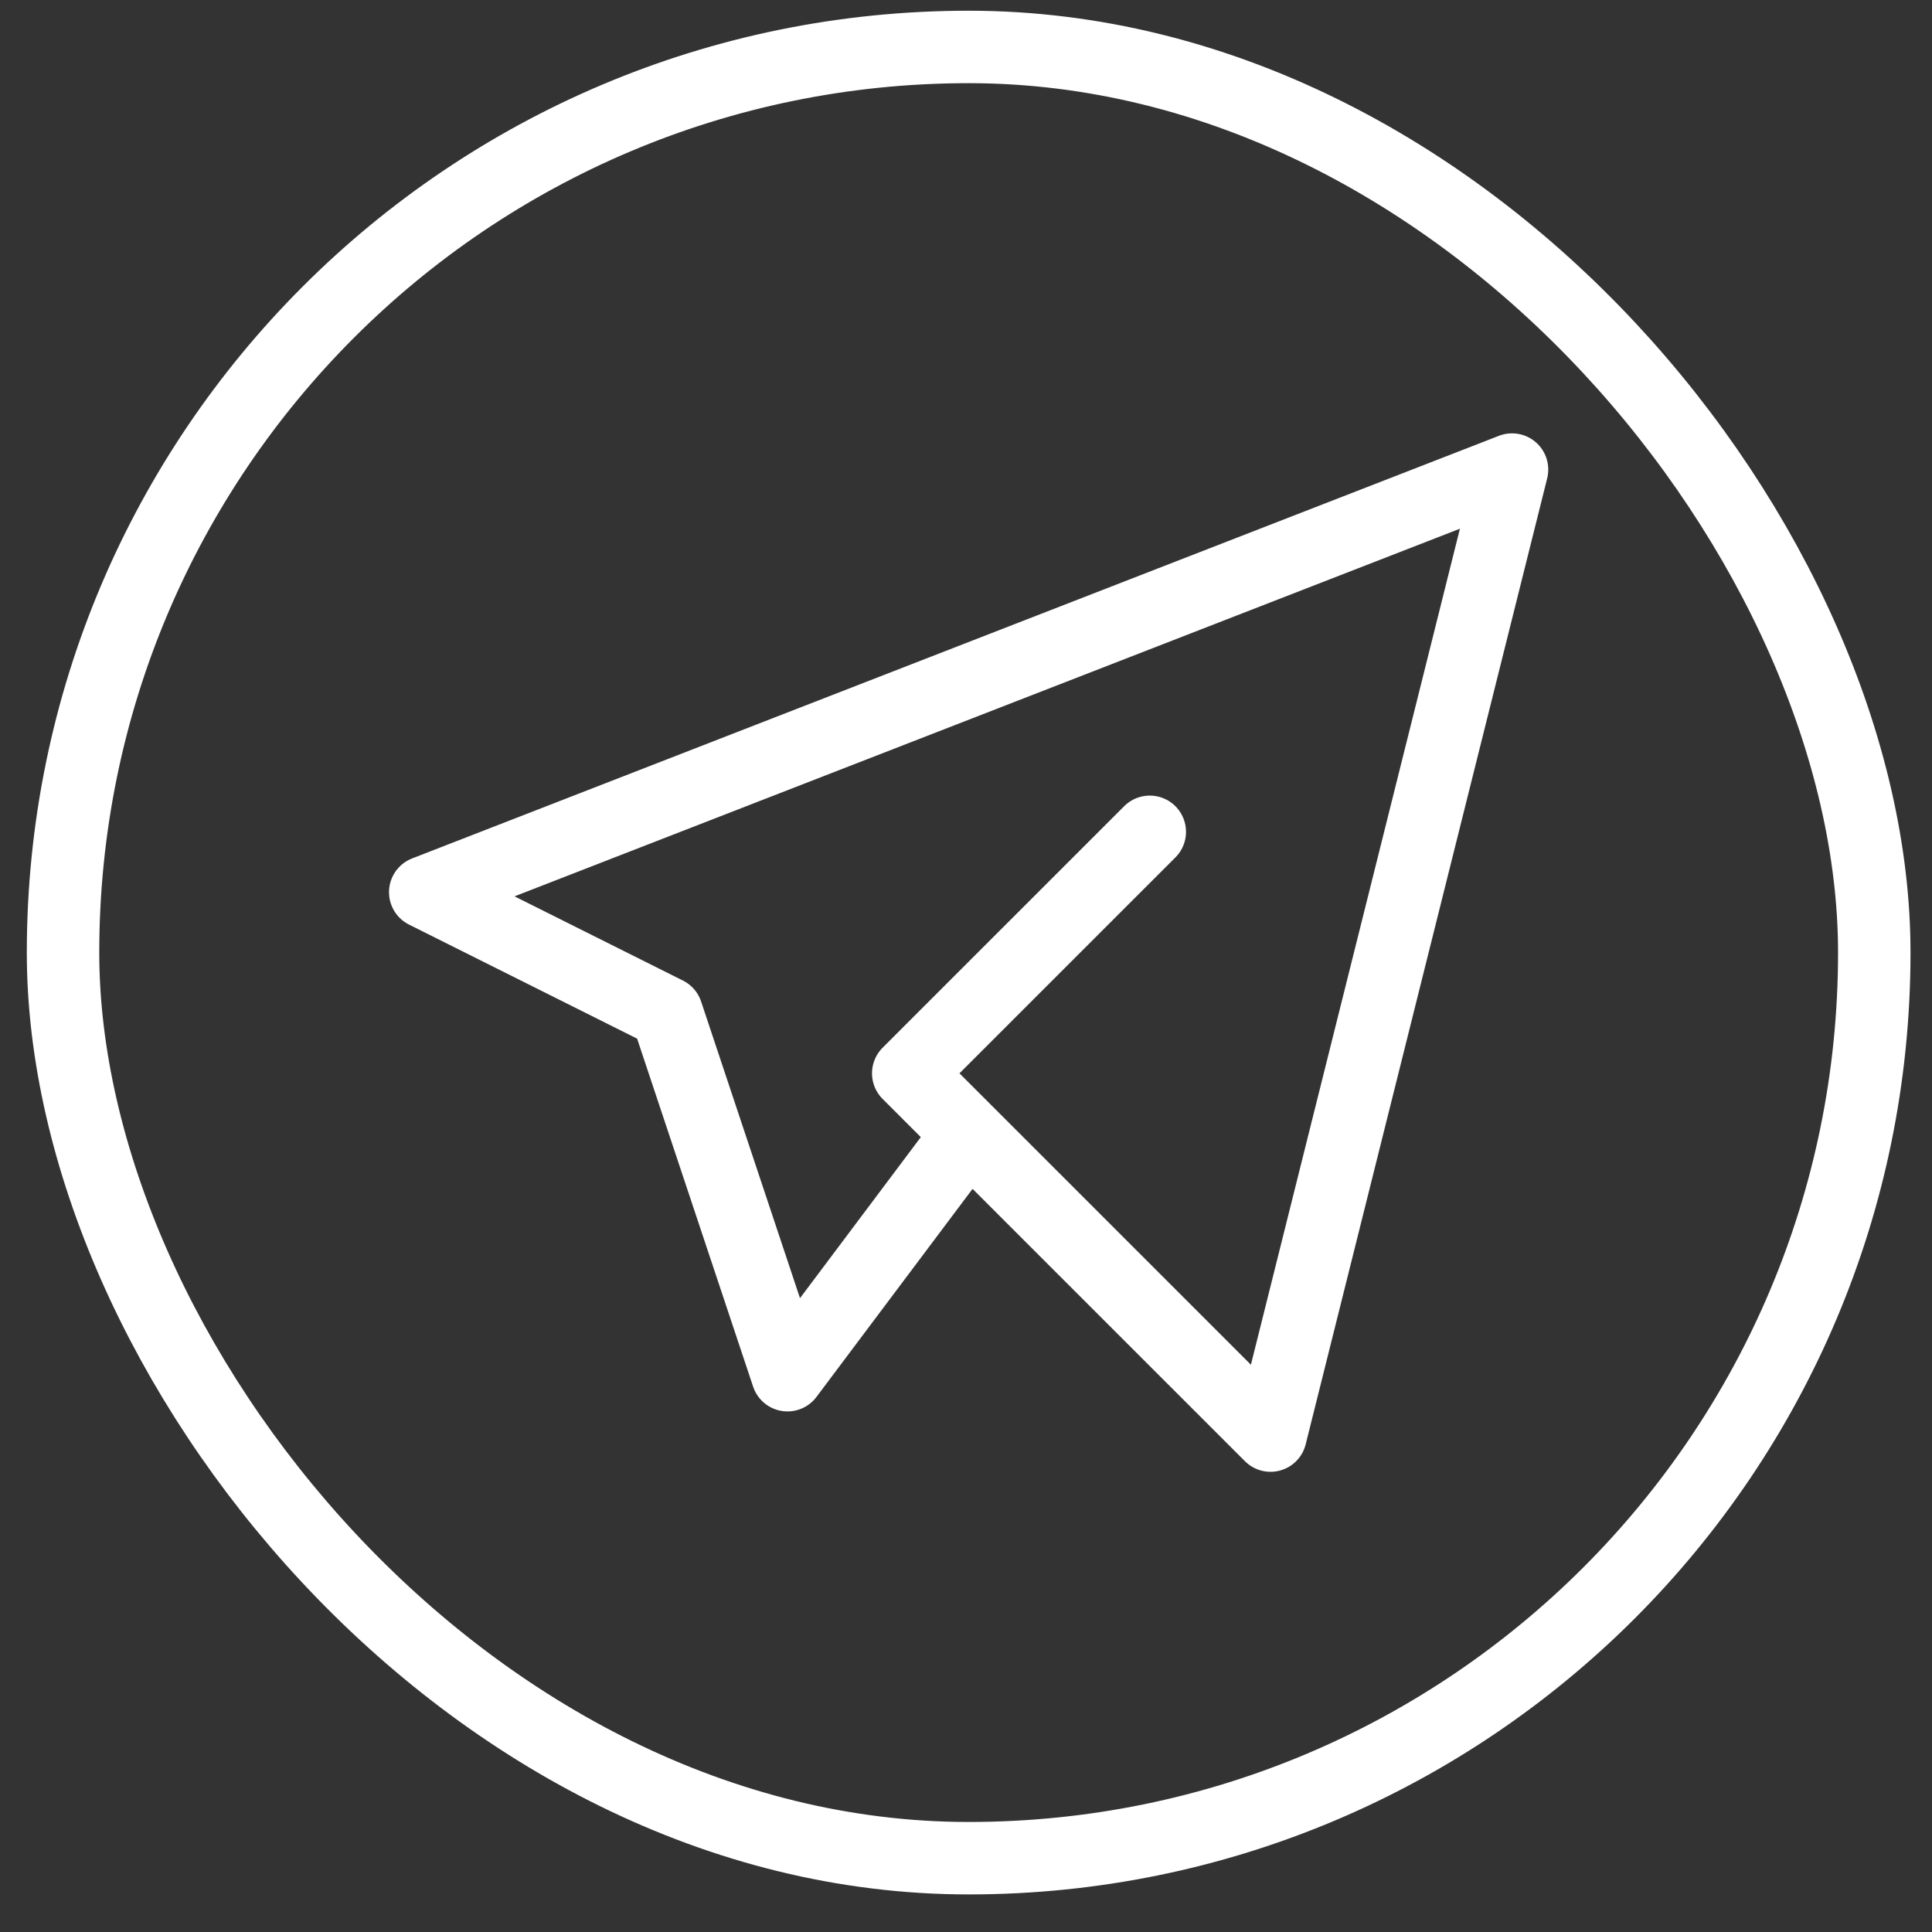
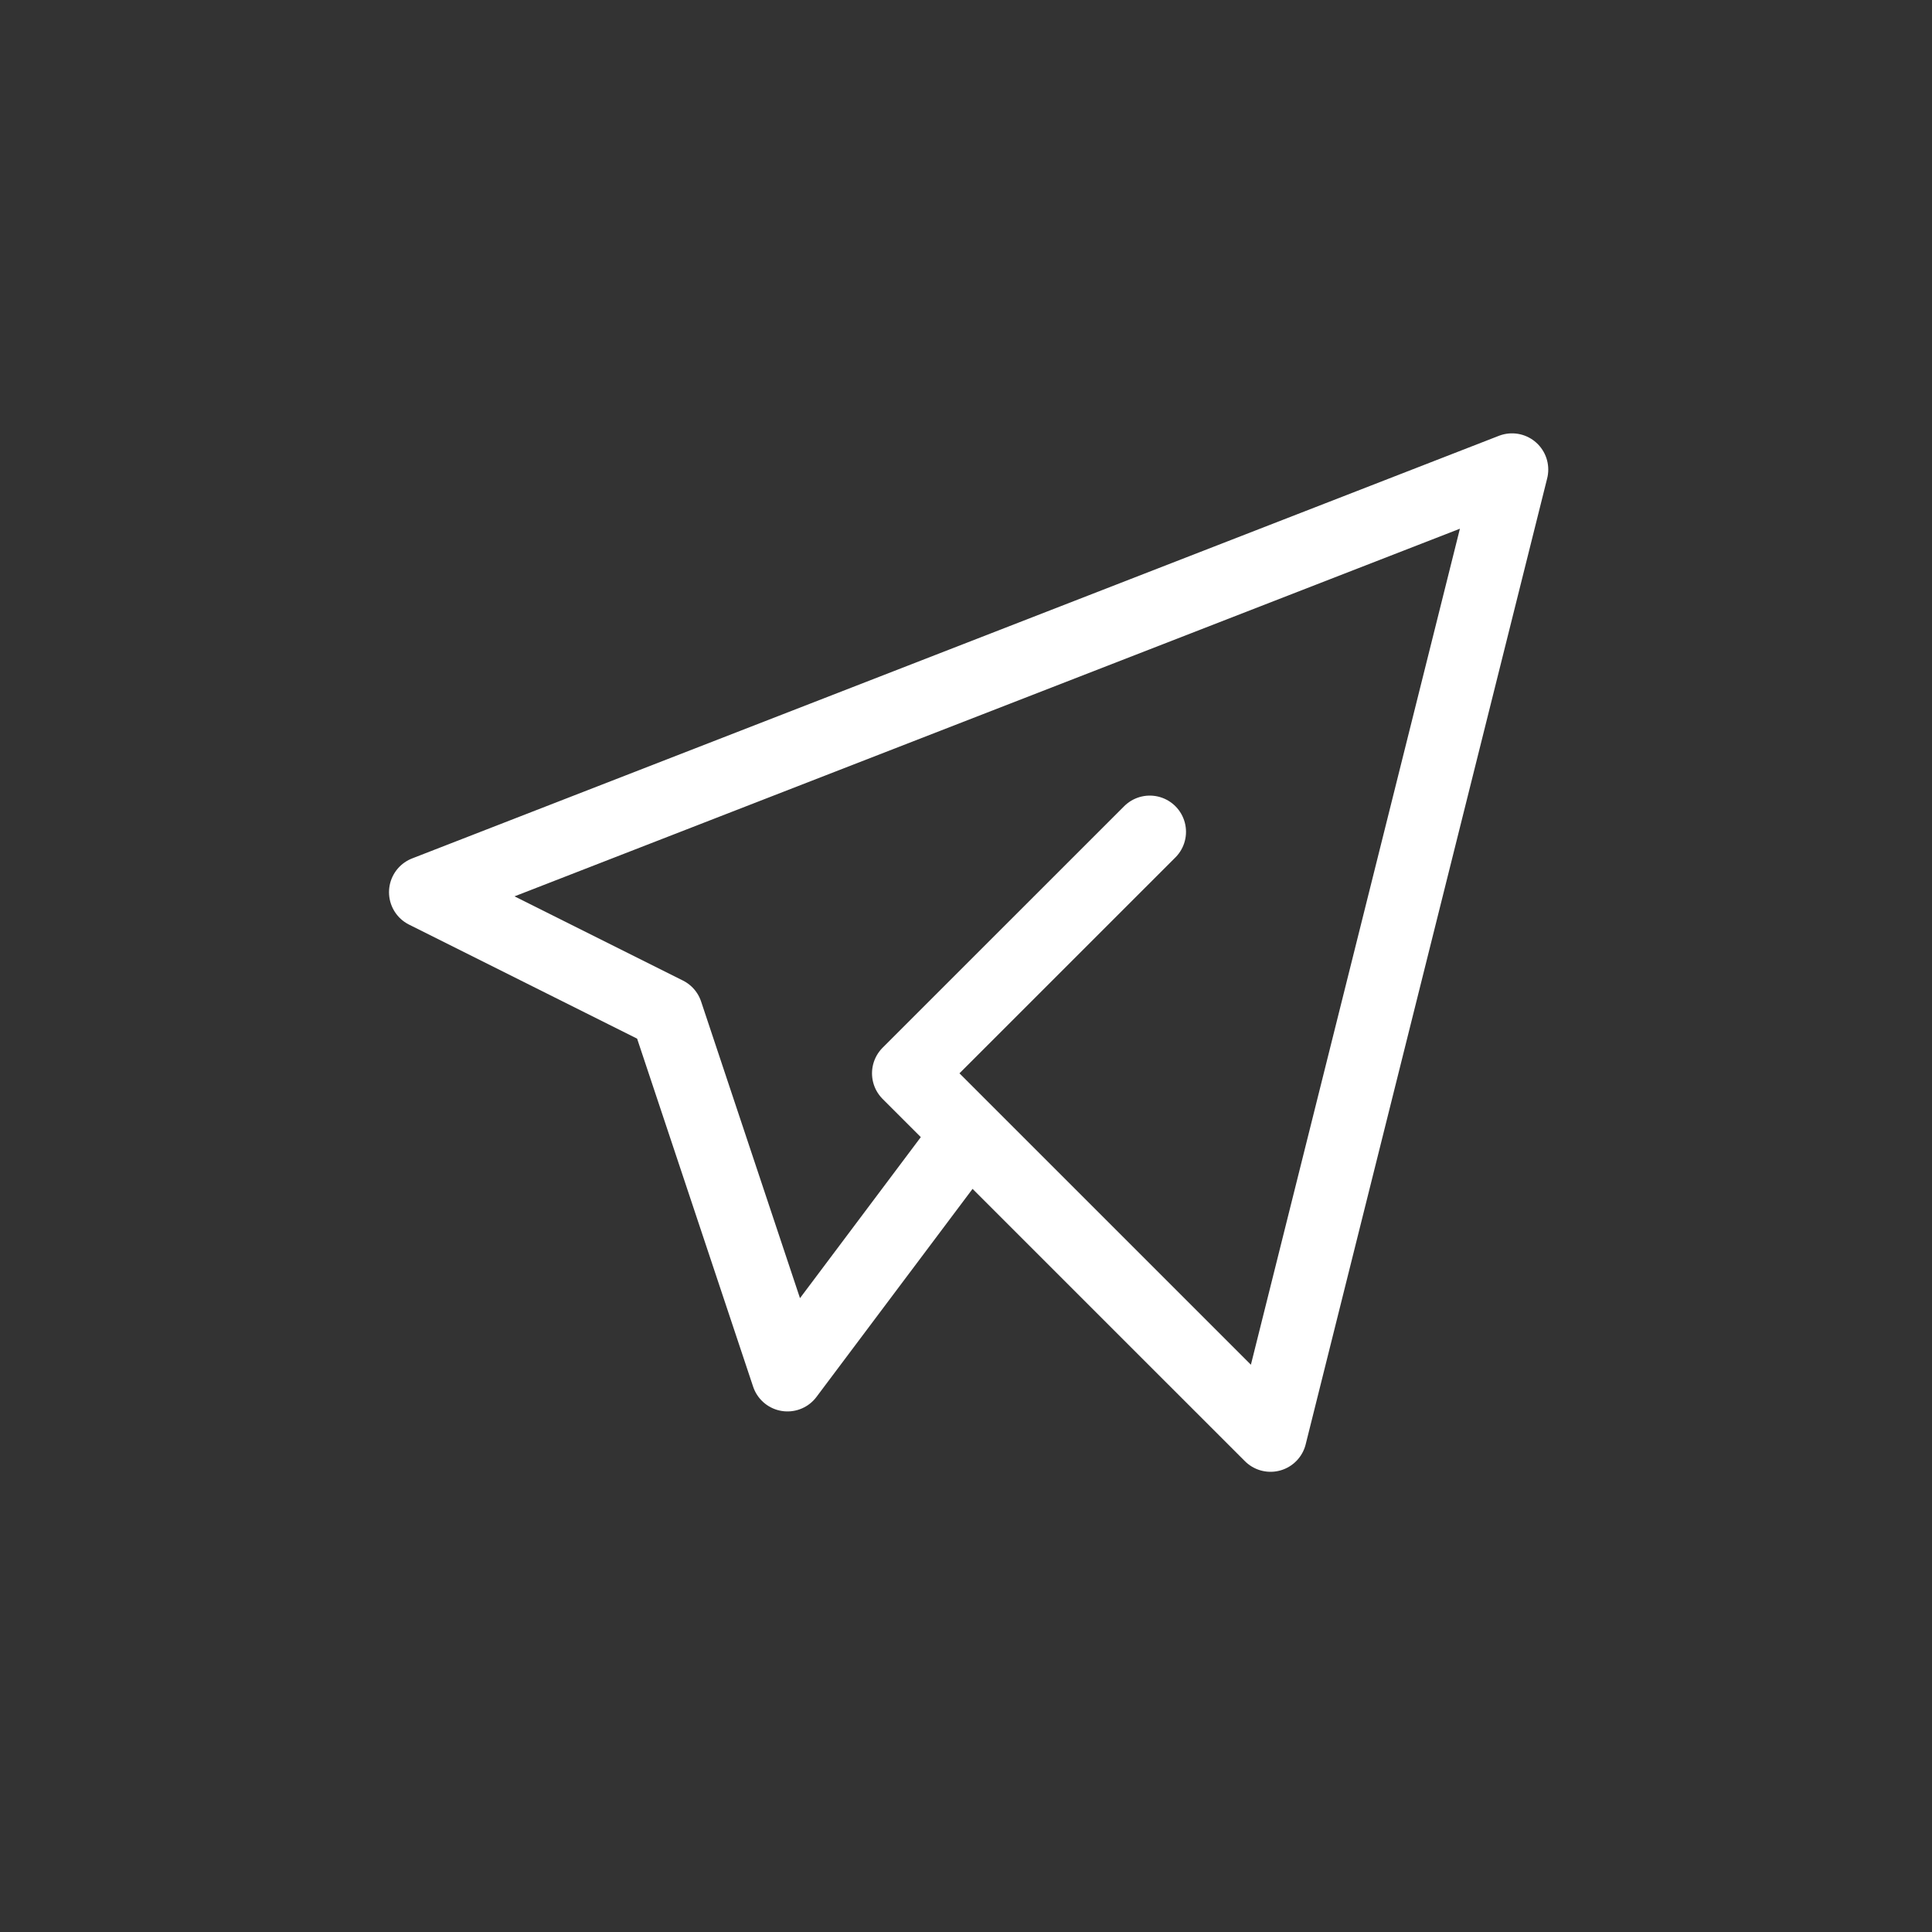
<svg xmlns="http://www.w3.org/2000/svg" width="40" height="40" viewBox="0 0 40 40" fill="none">
  <rect x="0" y="0" width="40" height="40" fill="#333333" stroke="none" />
  <path d="M23.805 17.222L18.804 22.222L26.305 29.722L31.305 9.722L8.804 18.472L13.804 20.972L16.304 28.472L20.055 23.472" stroke="white" stroke-width="1.5" stroke-linecap="round" stroke-linejoin="round" />
-   <rect x="1.305" y="0.972" width="37.5" height="37.5" rx="18.75" stroke="white" stroke-width="1.5" />
</svg>